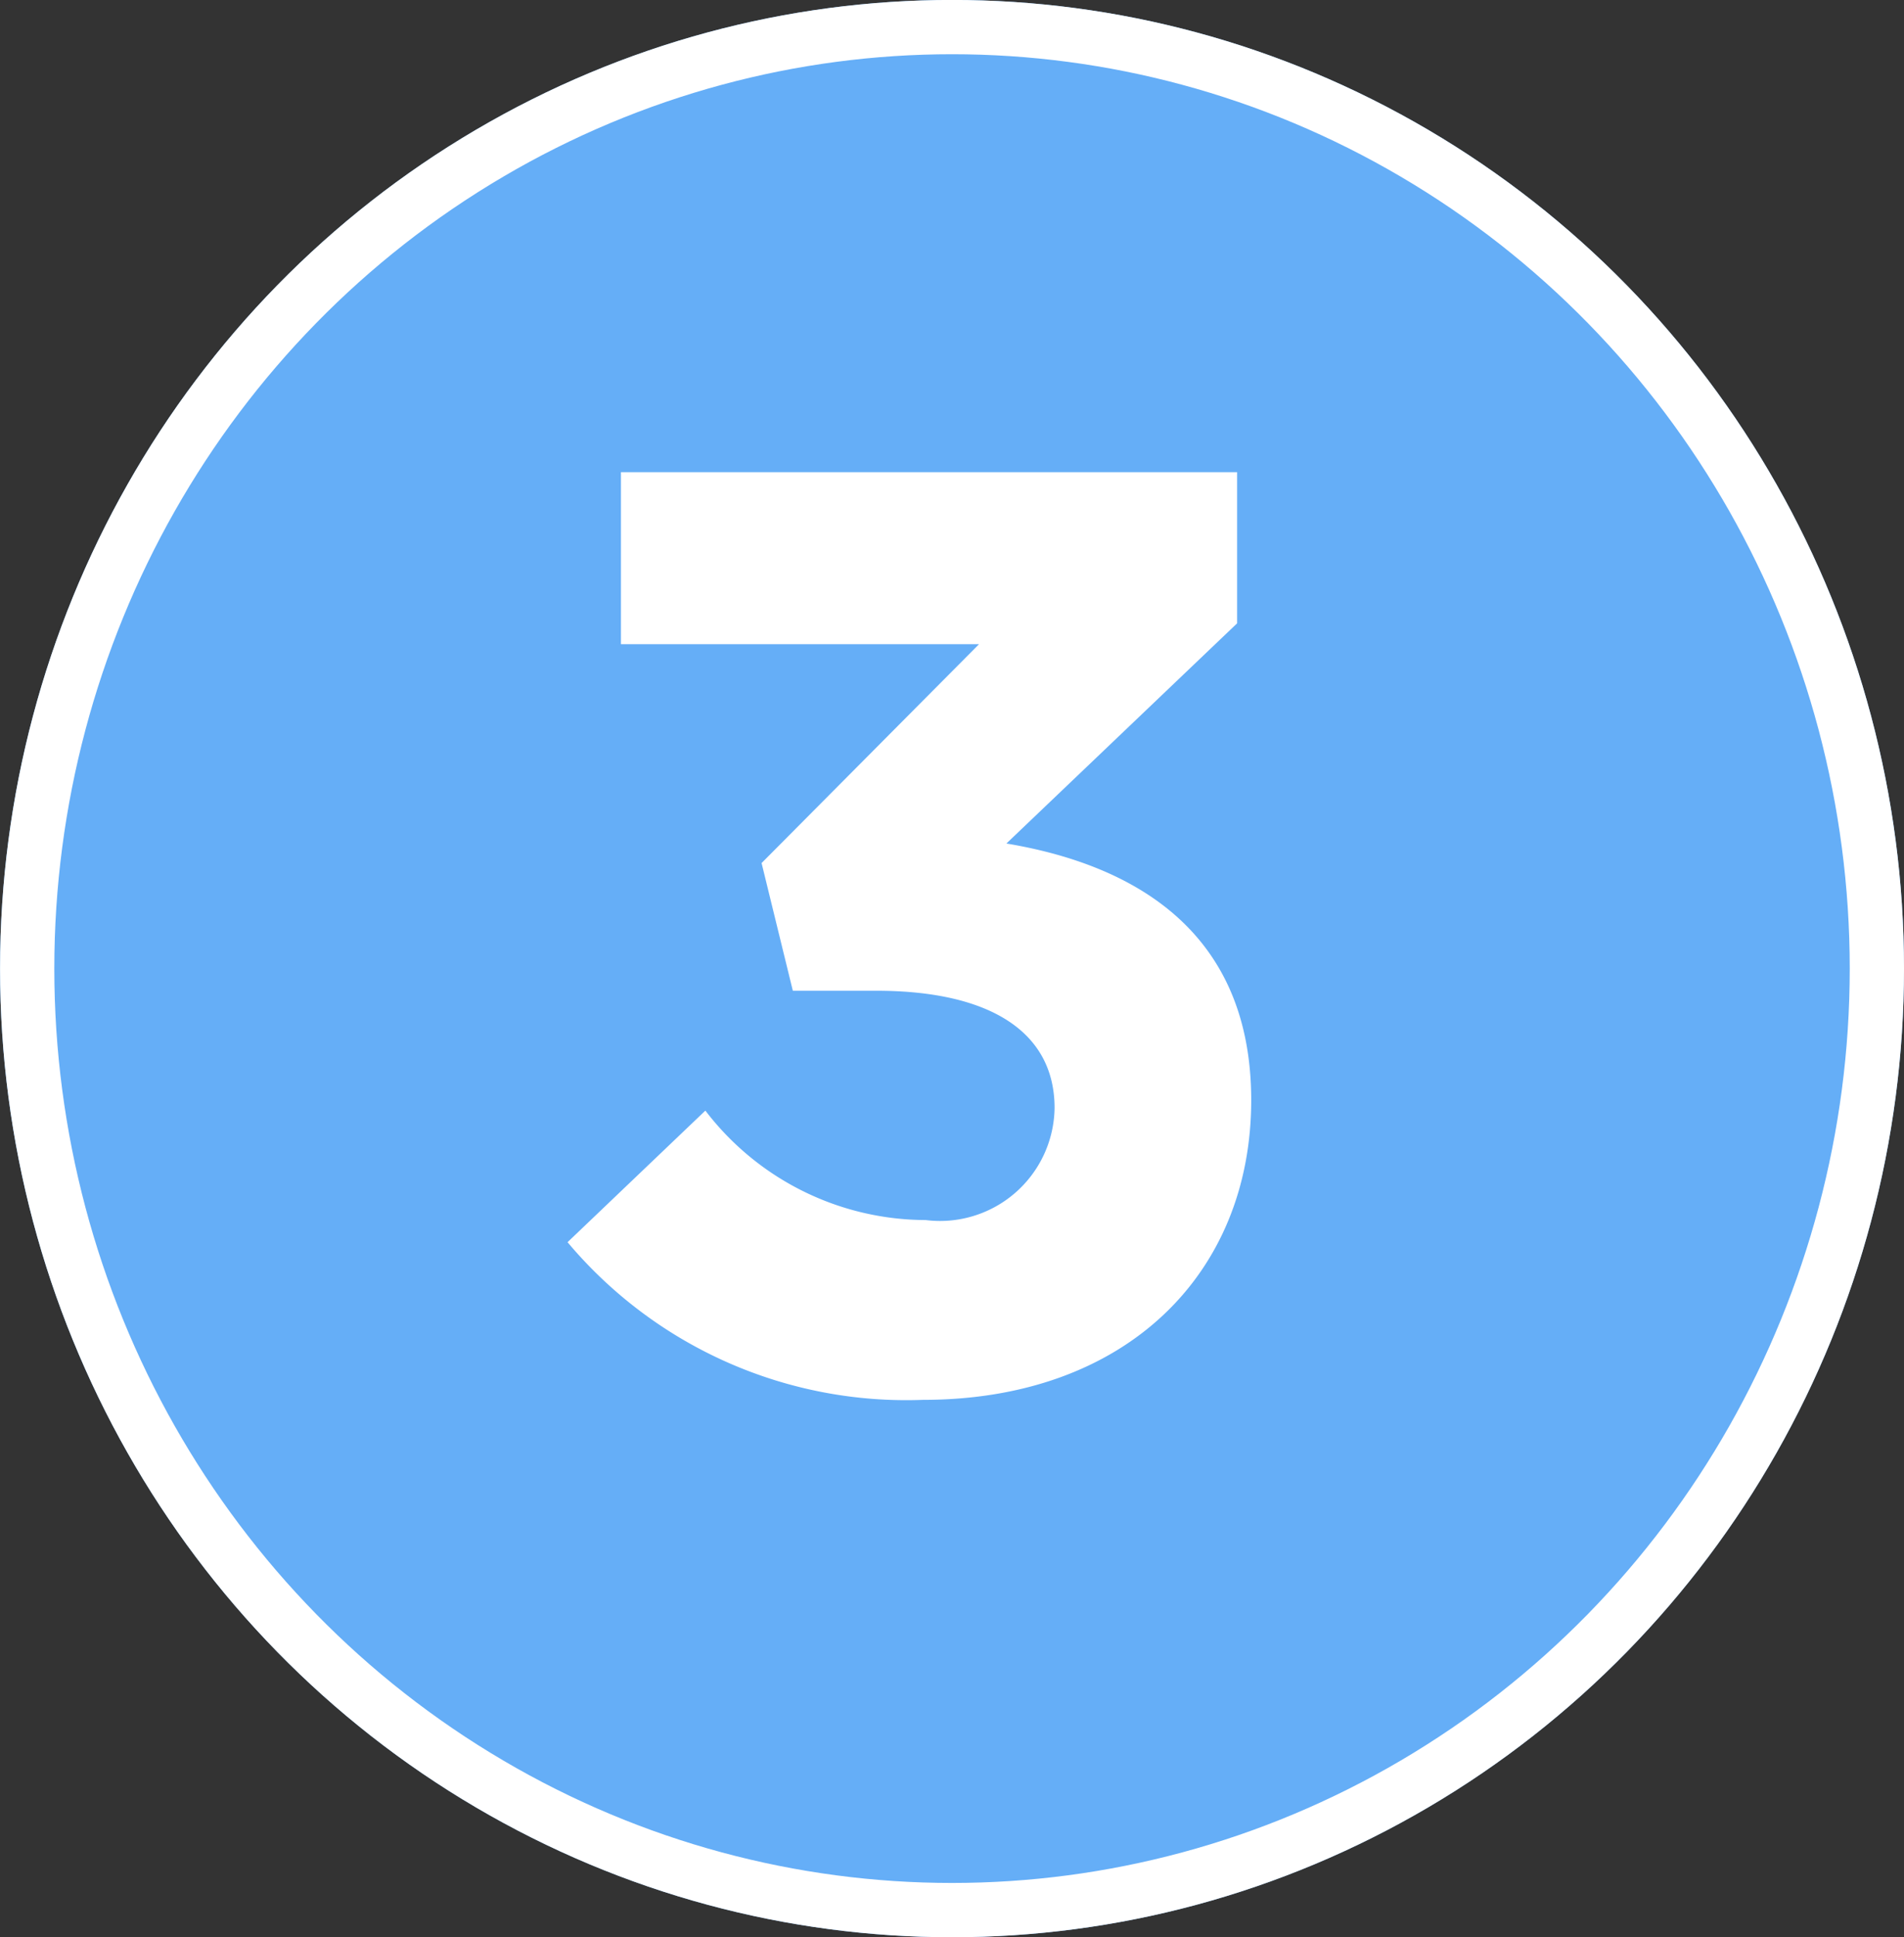
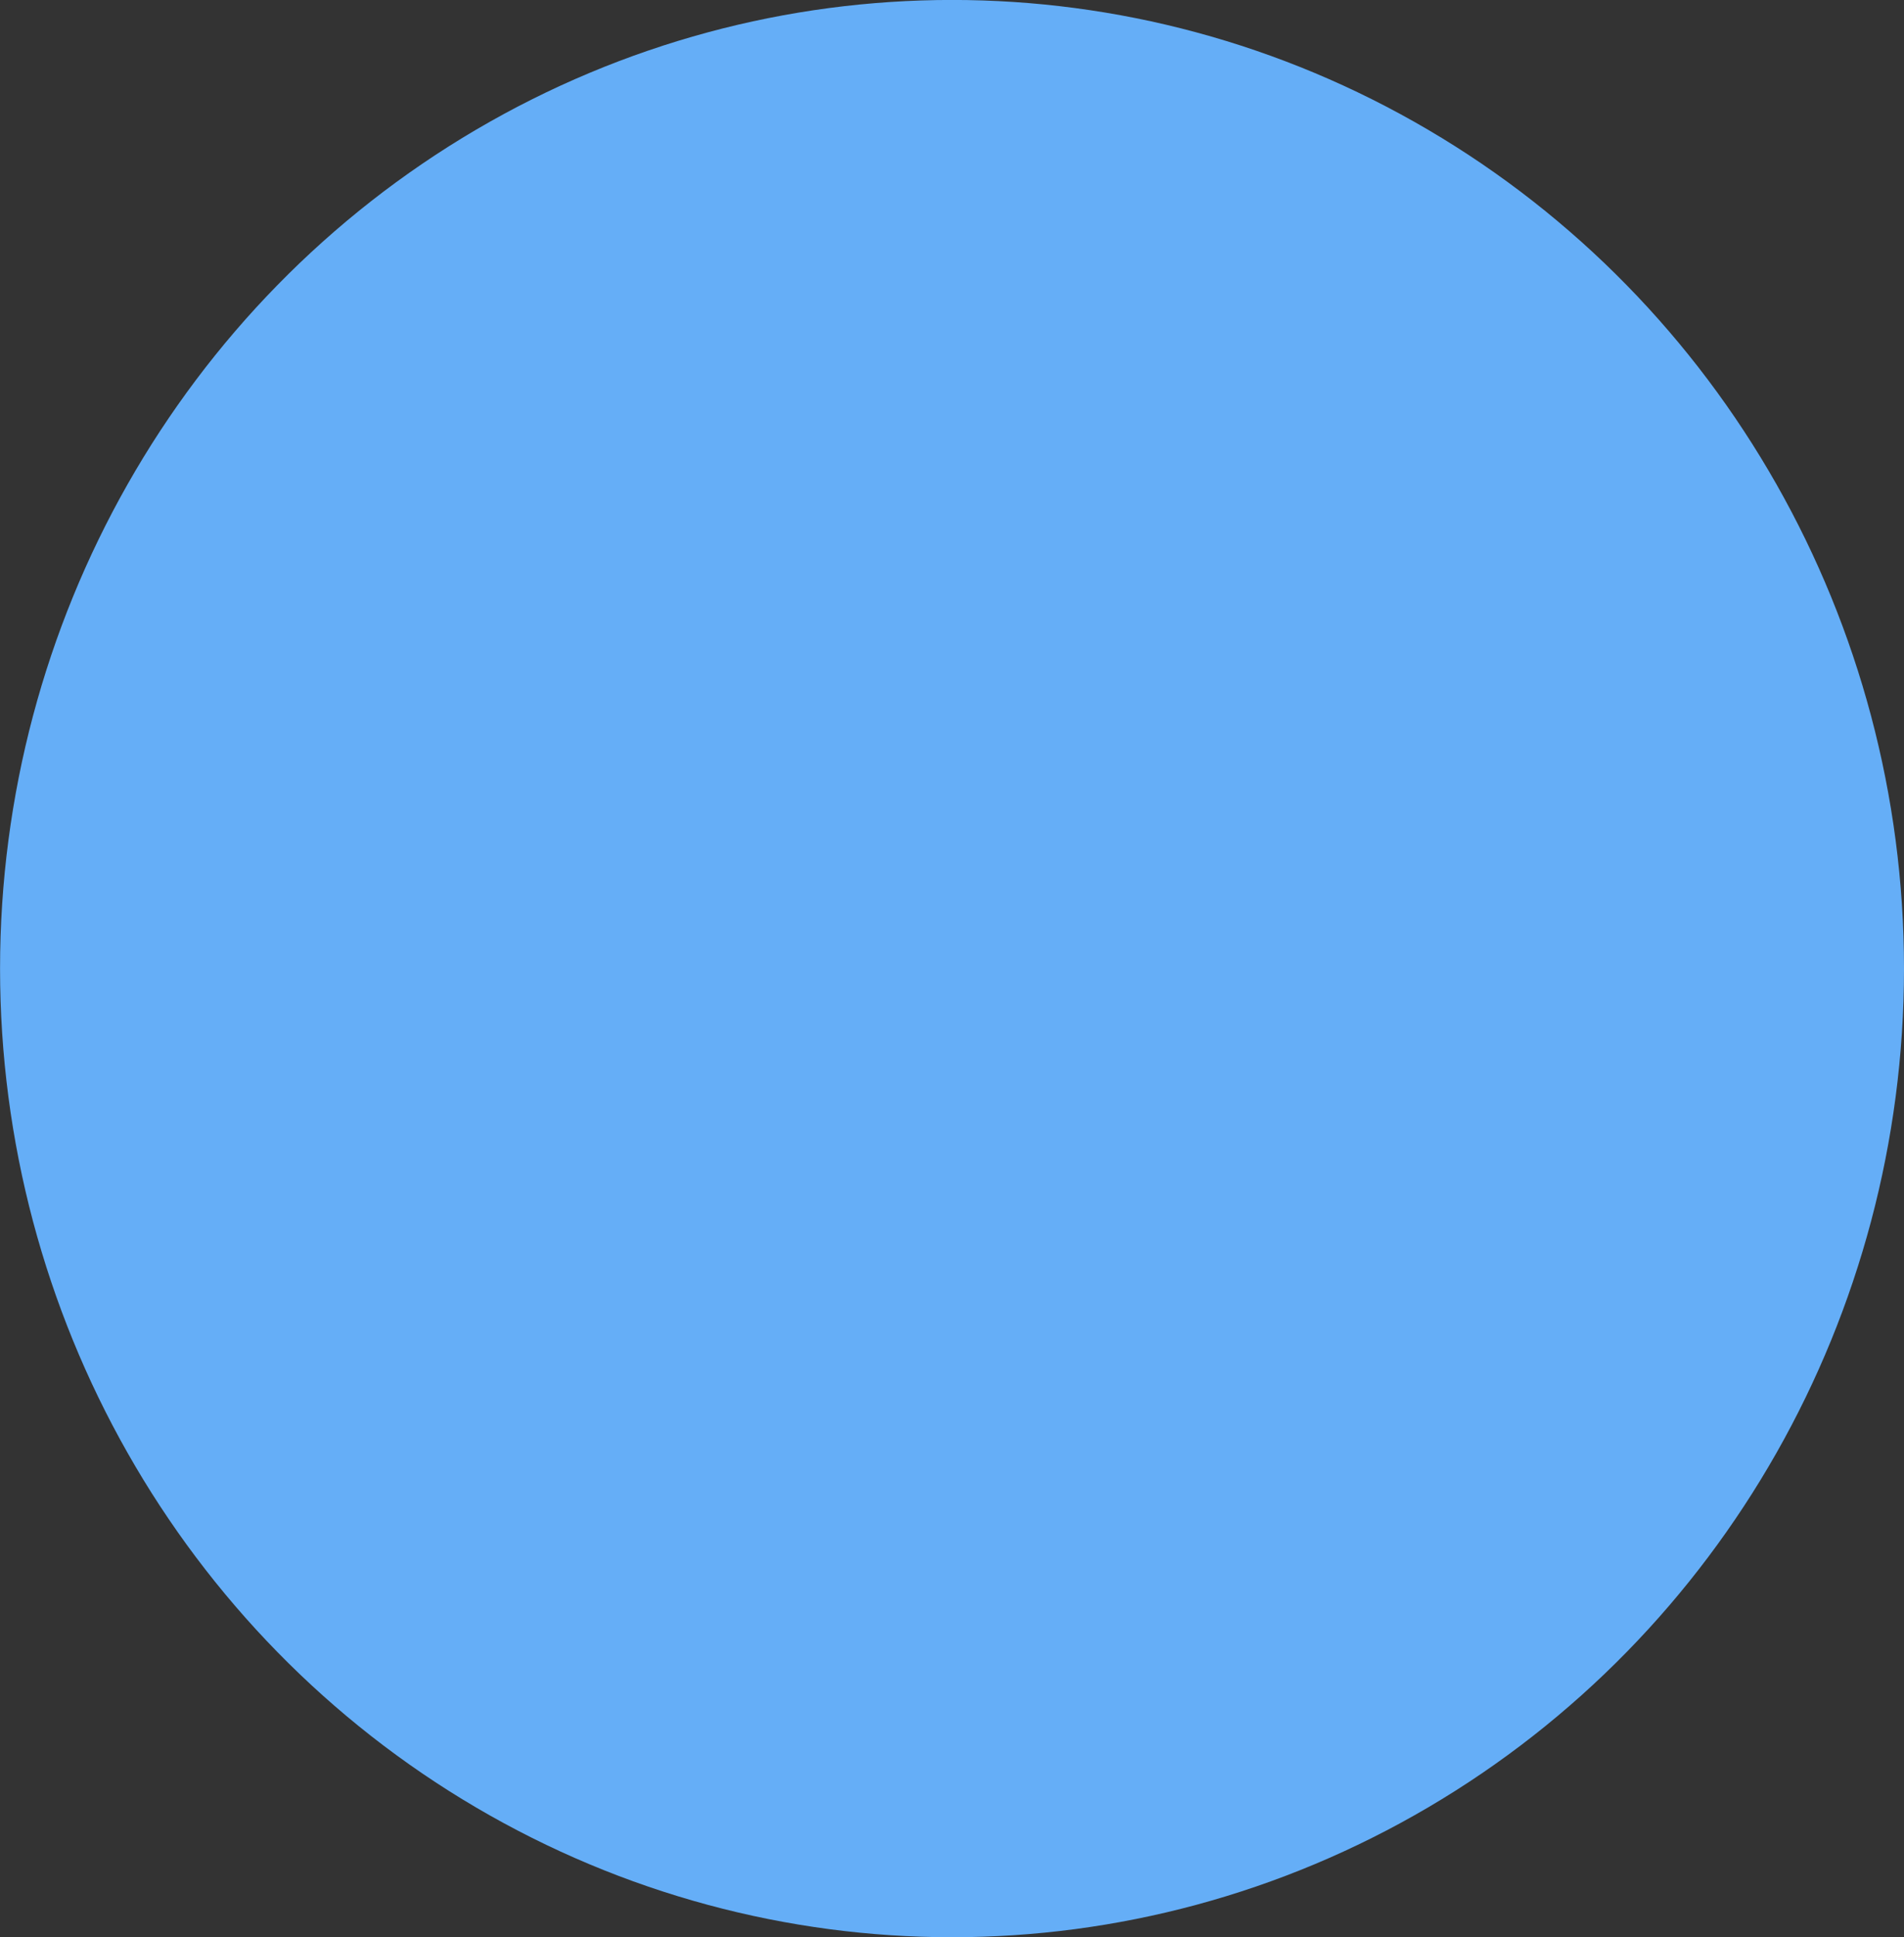
<svg xmlns="http://www.w3.org/2000/svg" id="矢印右" width="35.091" height="35.685" viewBox="0 0 35.091 35.685">
  <rect x="0" y="0" width="35.091" height="35.685" fill="#333333" stroke="none" />
  <g id="Ellipse_19" data-name="Ellipse 19" transform="translate(35.091 35.685) rotate(180)" fill="#65aef7" stroke="#fff" stroke-width="1">
    <ellipse cx="17.545" cy="17.843" rx="17.545" ry="17.843" stroke="none" />
-     <ellipse cx="17.545" cy="17.843" rx="17.045" ry="17.343" fill="none" />
  </g>
-   <path id="Path_7567" data-name="Path 7567" d="M1.044-13.632-2.964-9.6l.576,2.352H-.852c2.112,0,3.288.768,3.288,2.16A2.111,2.111,0,0,1,.06-3.024,5.126,5.126,0,0,1-4-5.04L-6.54-2.616A8.152,8.152,0,0,0,.012.288C3.756.288,6.06-2.04,6.06-5.232c0-3.144-2.208-4.344-4.512-4.728L5.8-14.016V-16.8H-5.556v3.168Z" transform="translate(17 25.498)" fill="#fff" />
</svg>